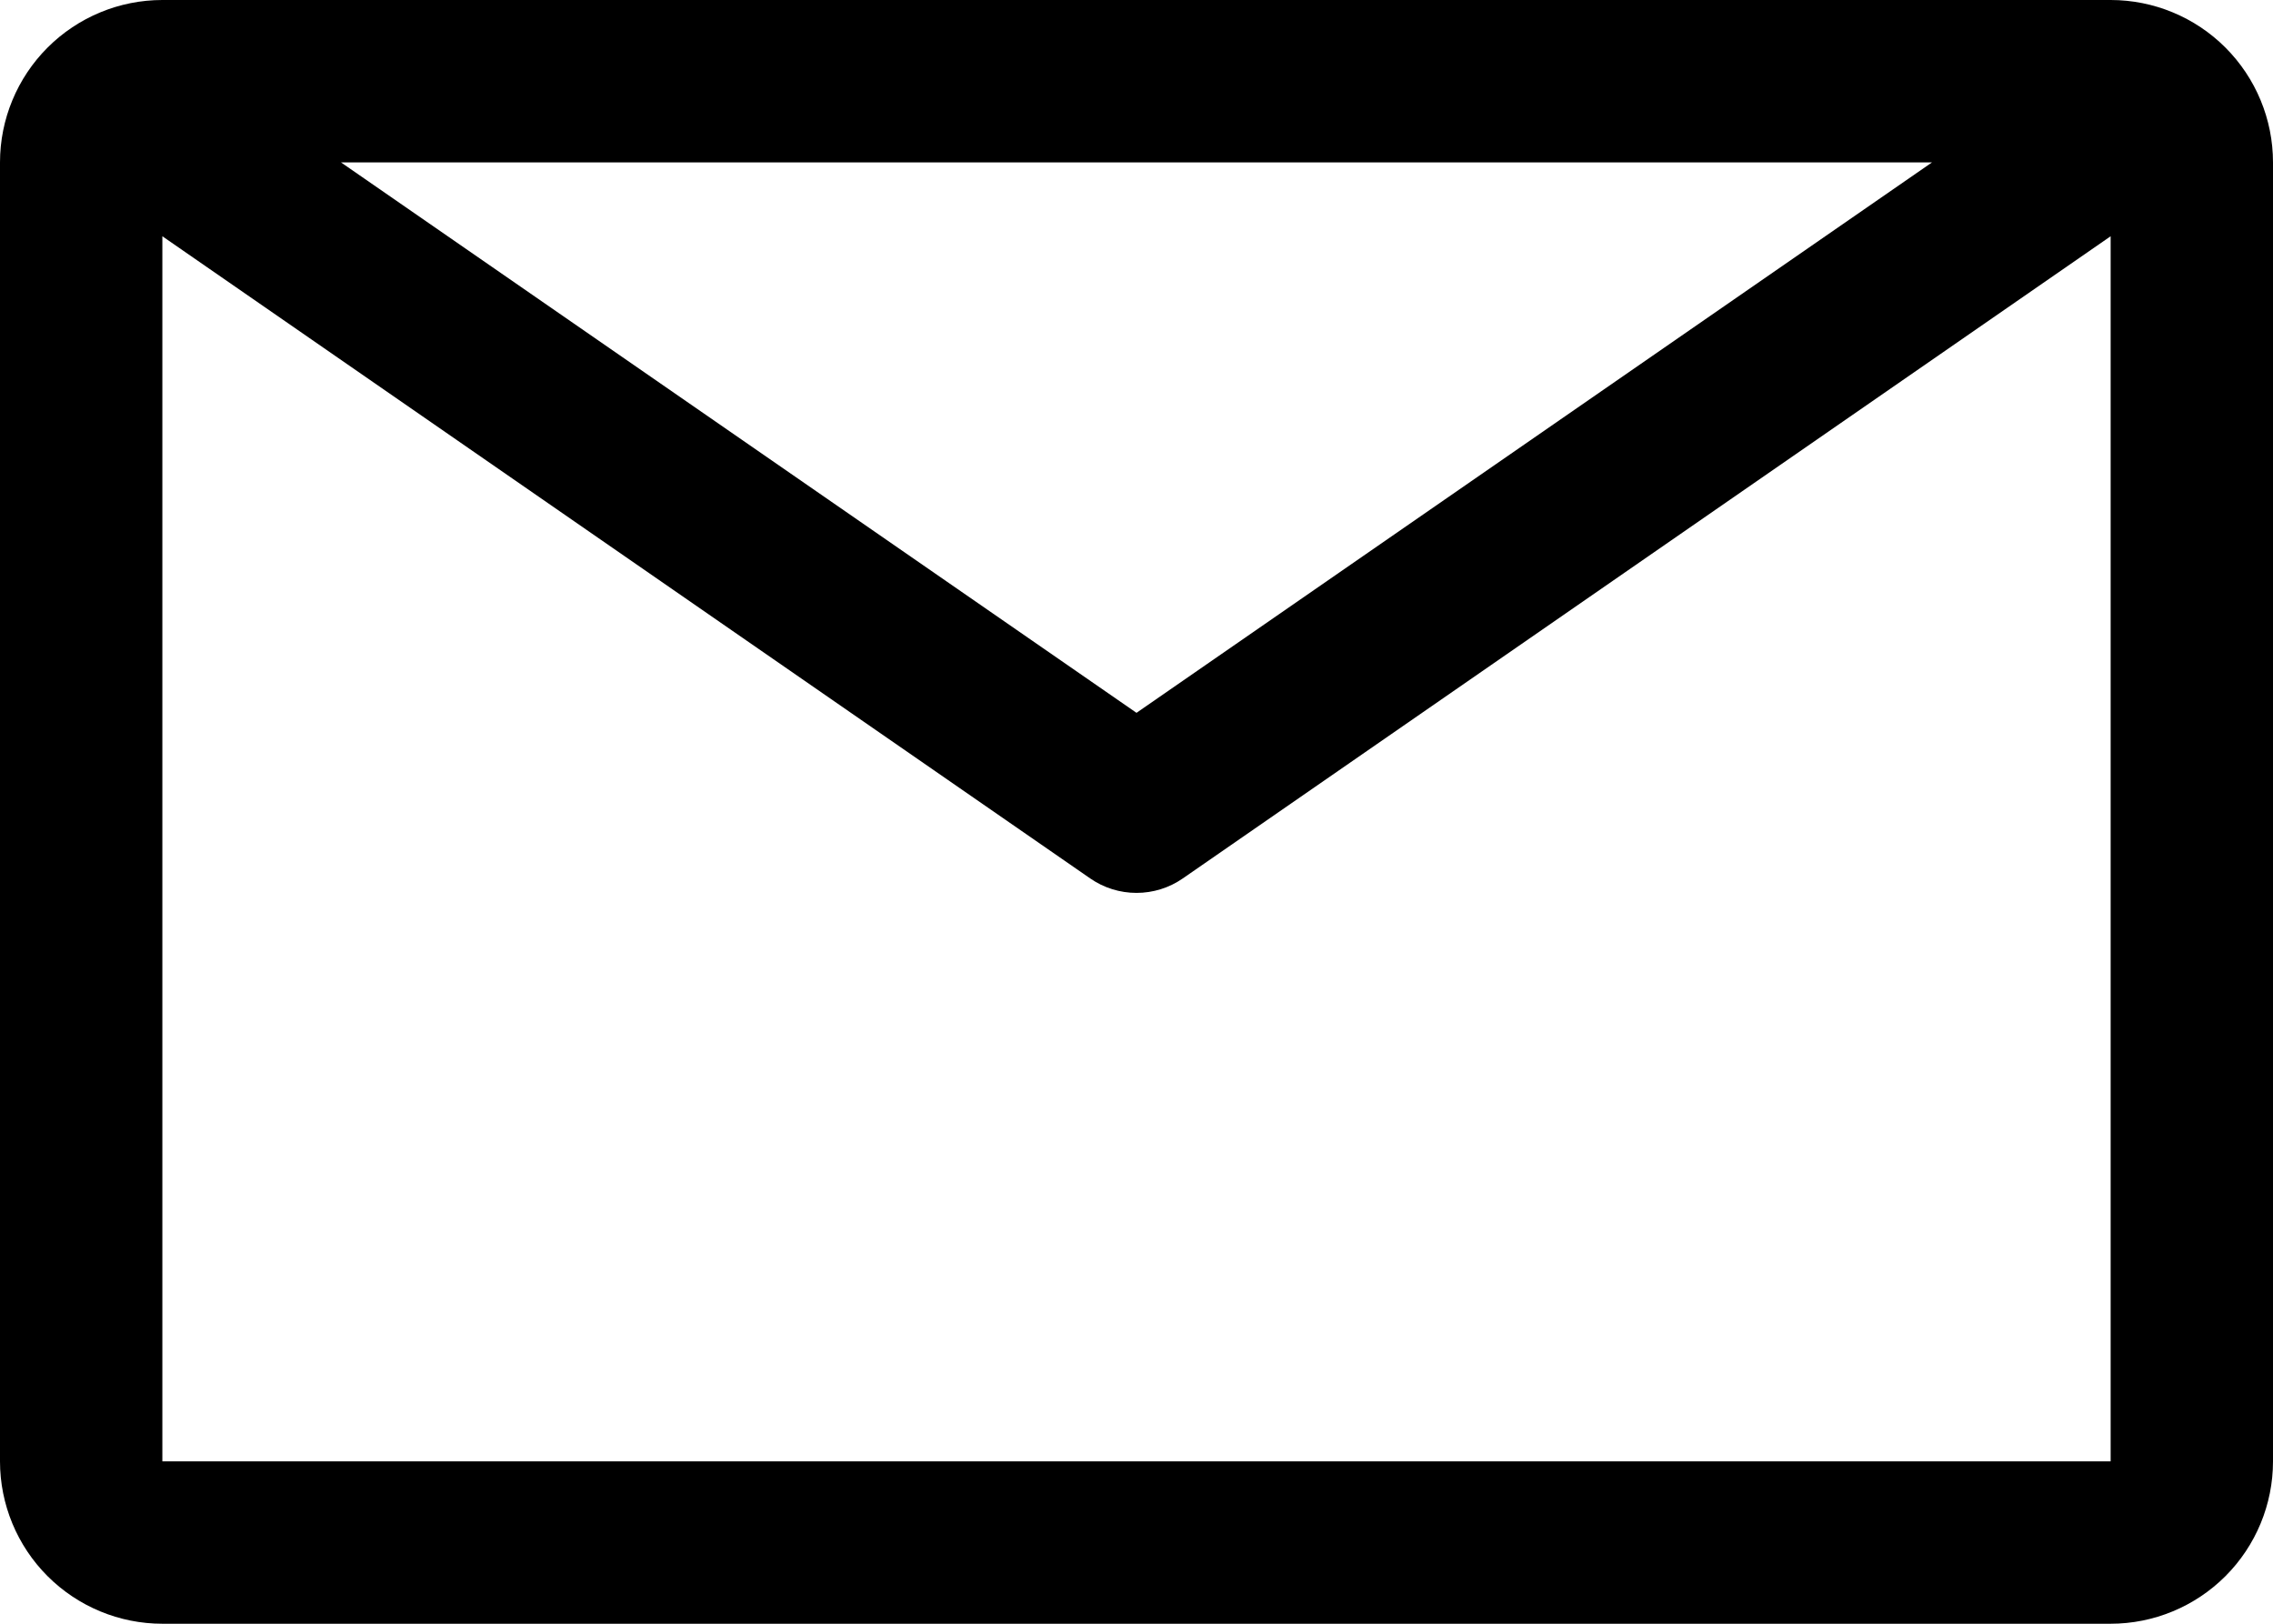
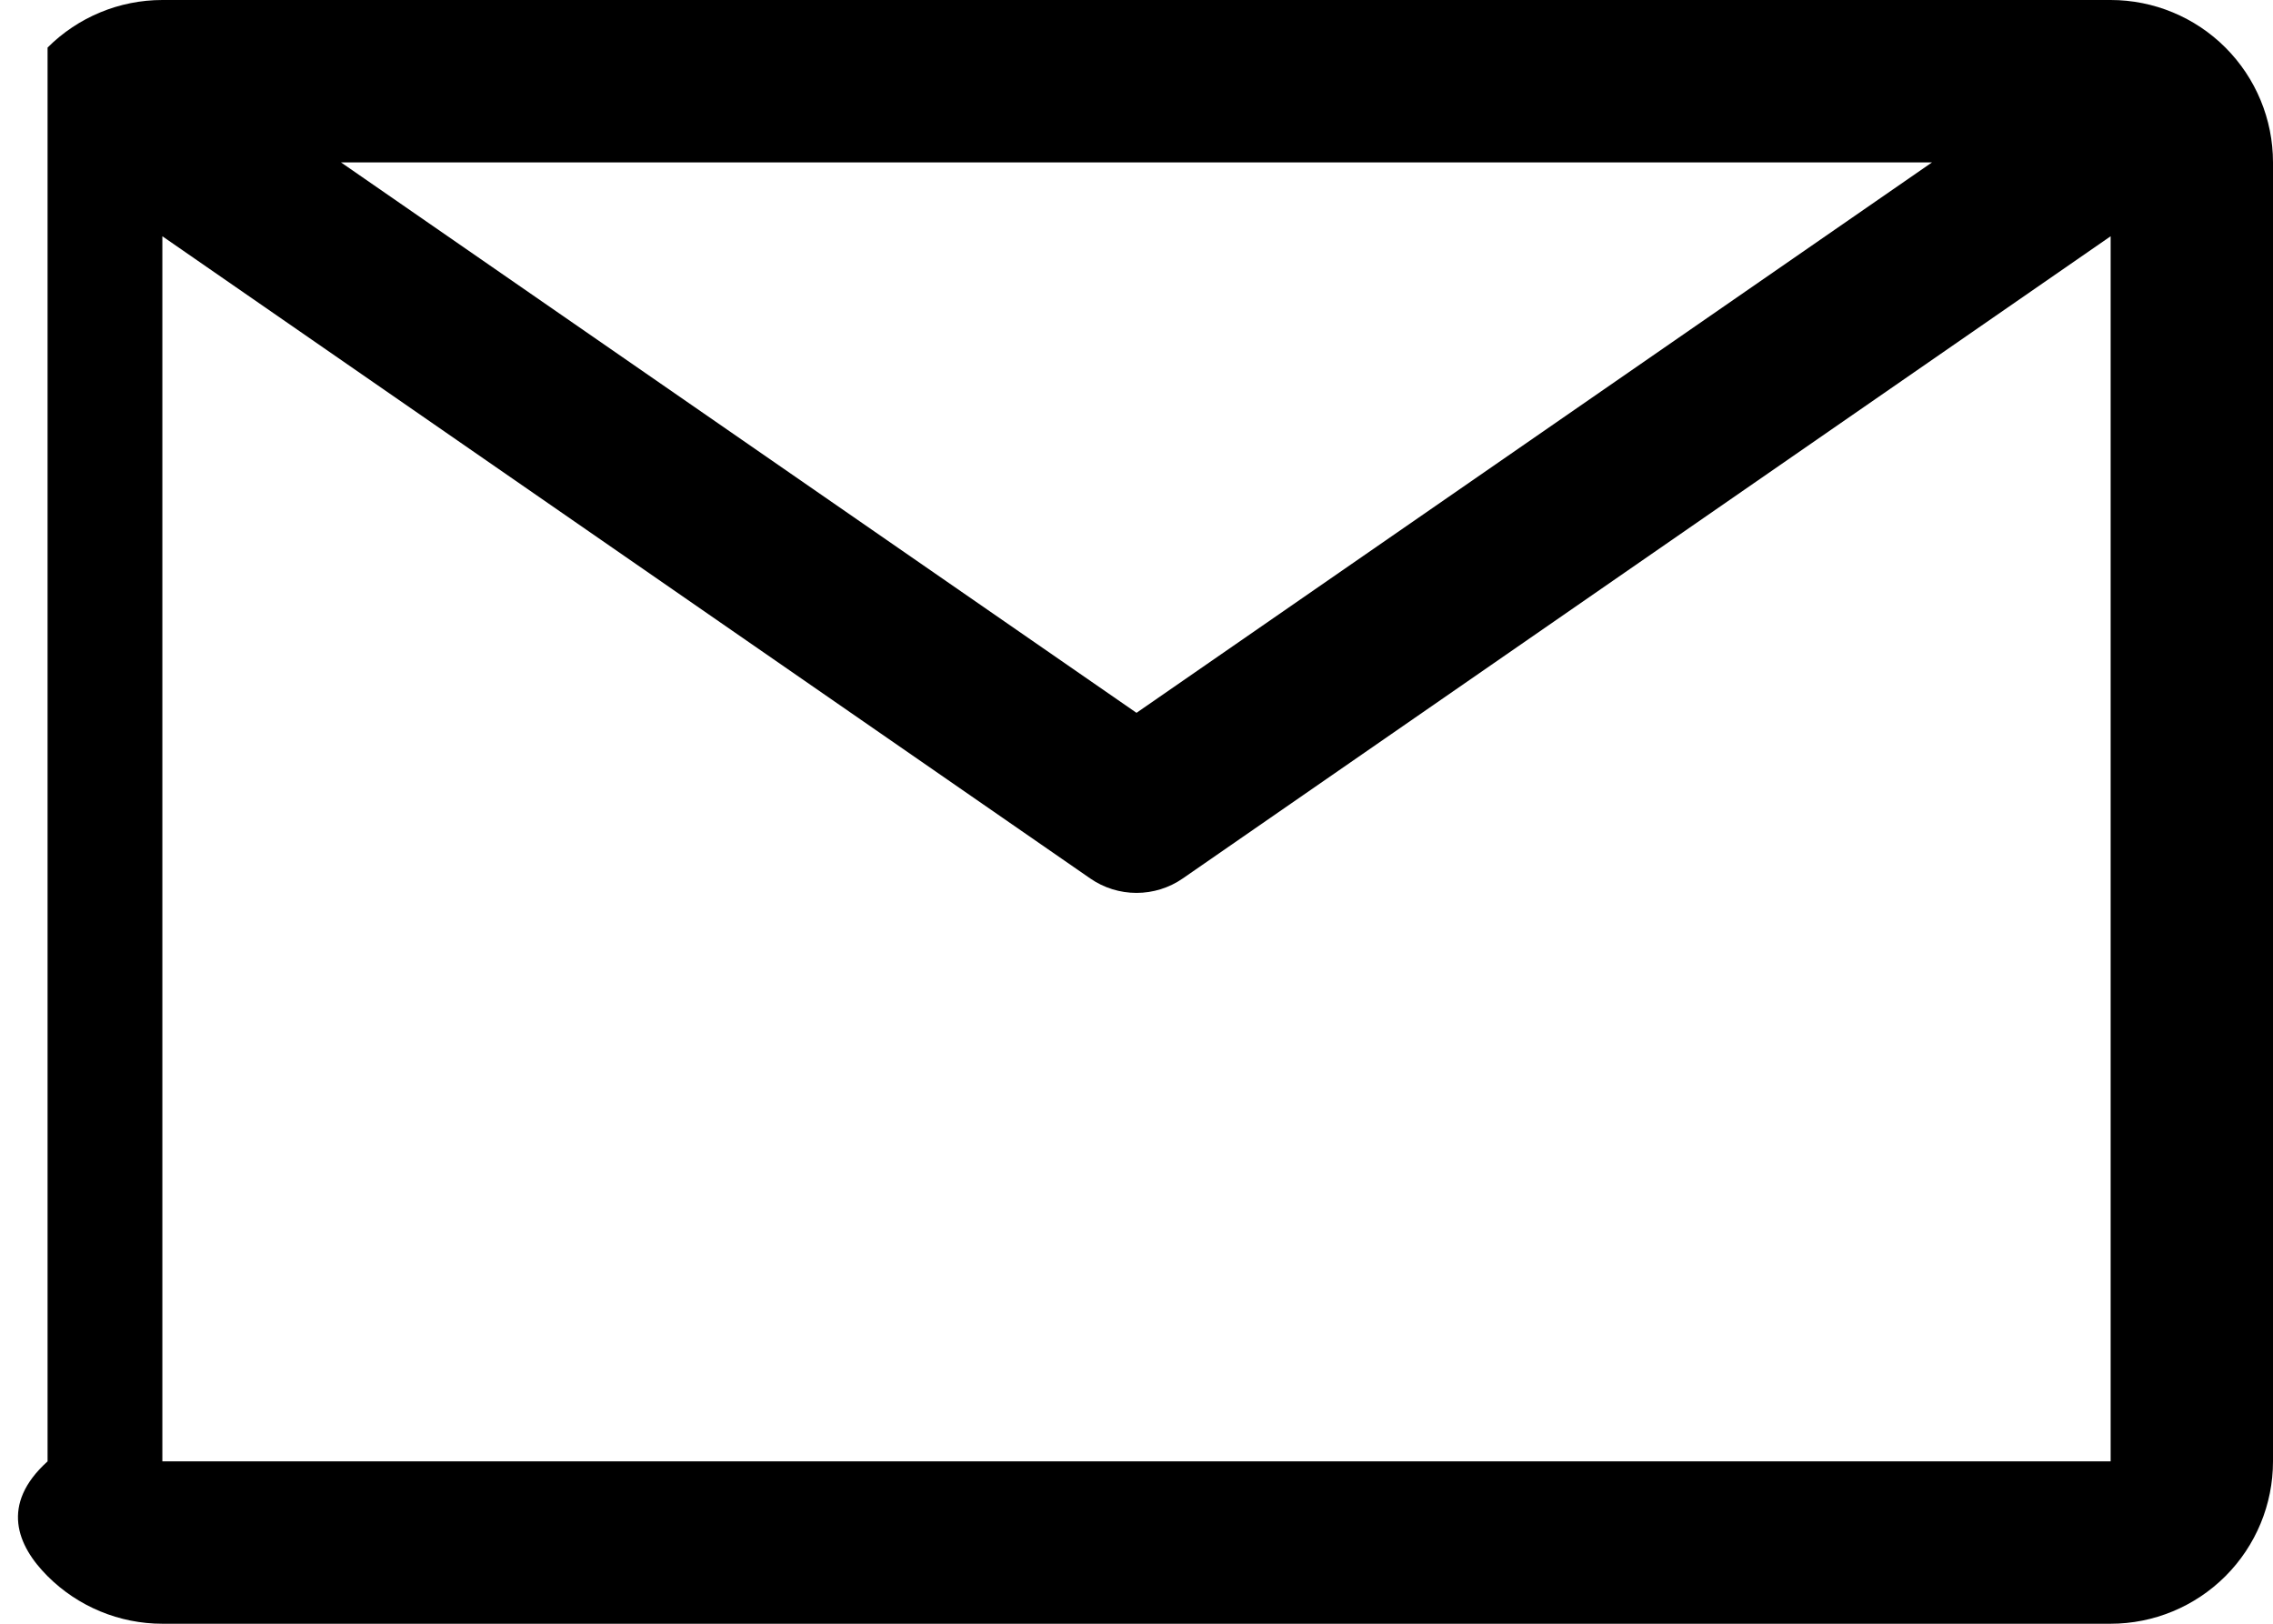
<svg xmlns="http://www.w3.org/2000/svg" width="28" height="20" viewBox="0 0 28 20" fill="none">
-   <path d="M26 0H2C1.47 0 0.961 0.211 0.586 0.586C0.211 0.961 0 1.47 0 2V18C0 18.53 0.211 19.039 0.586 19.414C0.961 19.789 1.47 20 2 20H26C26.53 20 27.039 19.789 27.414 19.414C27.789 19.039 28 18.53 28 18V2C28 1.47 27.789 0.961 27.414 0.586C27.039 0.211 26.53 0 26 0ZM23.8 2L14 8.78L4.2 2H23.8ZM2 18V2.91L13.43 10.82C13.597 10.936 13.796 10.998 14 10.998C14.204 10.998 14.403 10.936 14.57 10.82L26 2.91V18H2Z" fill="black" />
+   <path d="M26 0H2C1.47 0 0.961 0.211 0.586 0.586V18C0 18.53 0.211 19.039 0.586 19.414C0.961 19.789 1.47 20 2 20H26C26.53 20 27.039 19.789 27.414 19.414C27.789 19.039 28 18.53 28 18V2C28 1.47 27.789 0.961 27.414 0.586C27.039 0.211 26.53 0 26 0ZM23.8 2L14 8.78L4.2 2H23.8ZM2 18V2.91L13.43 10.82C13.597 10.936 13.796 10.998 14 10.998C14.204 10.998 14.403 10.936 14.57 10.82L26 2.91V18H2Z" fill="black" />
</svg>